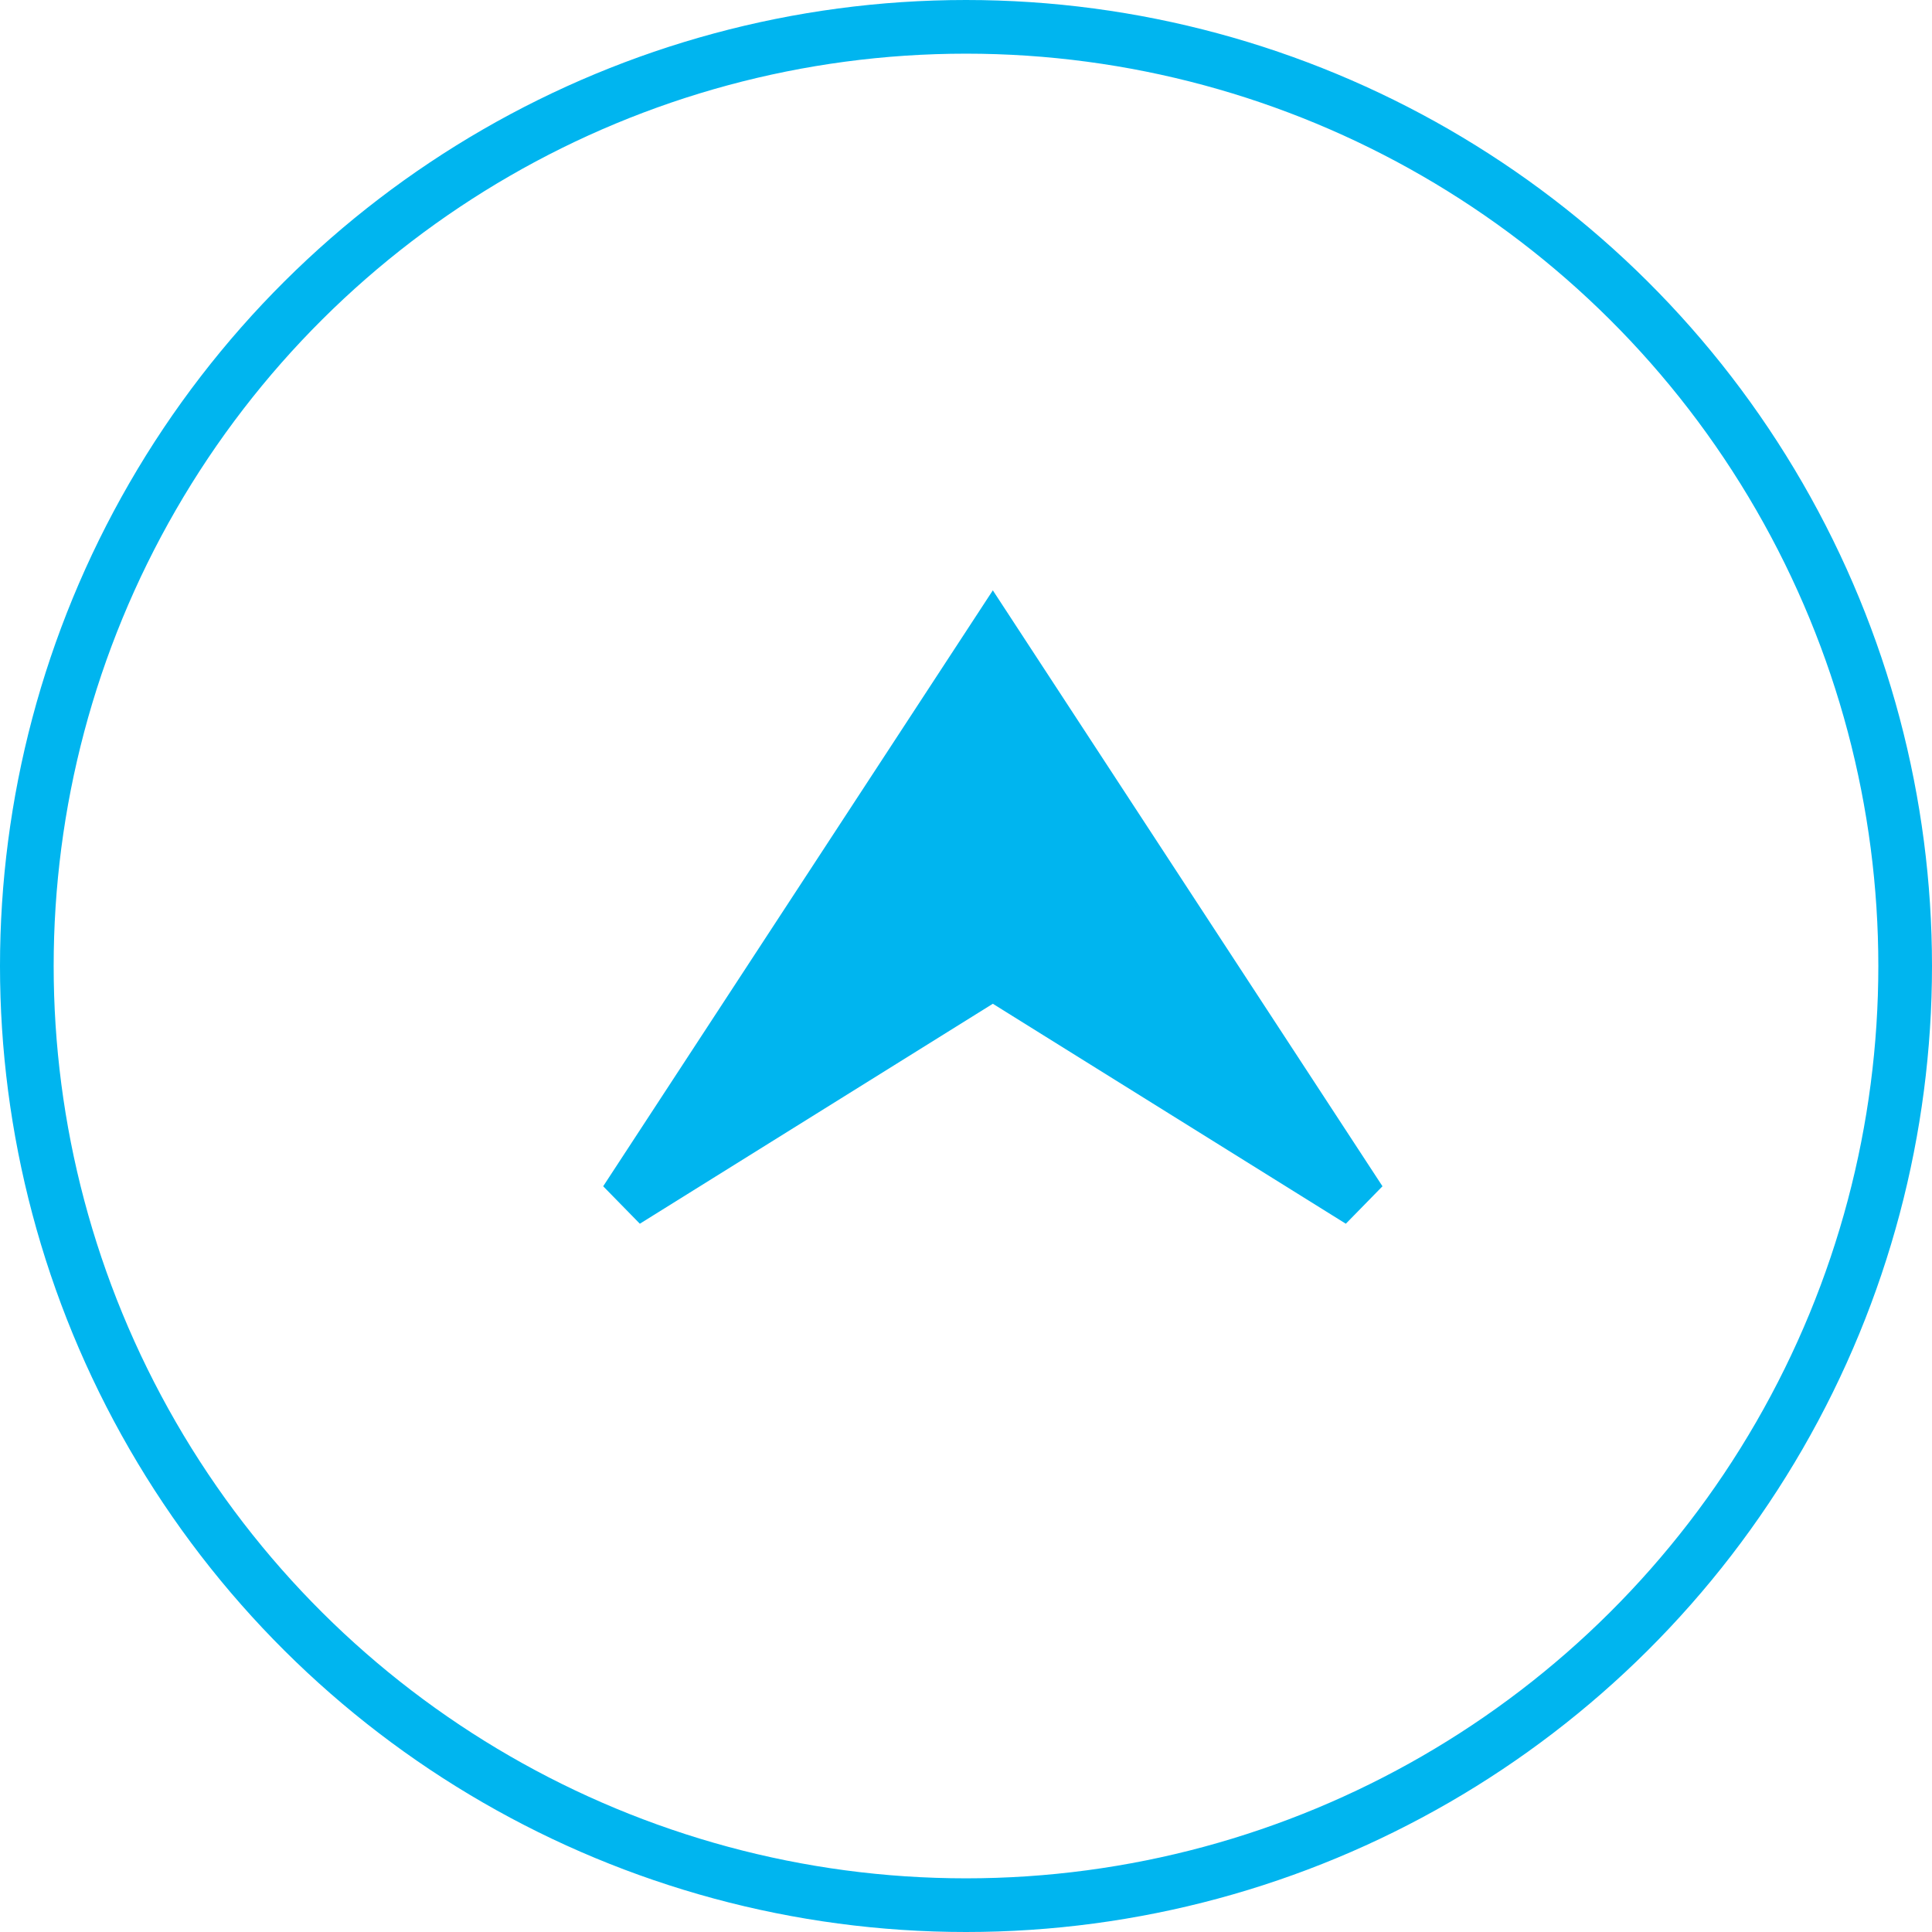
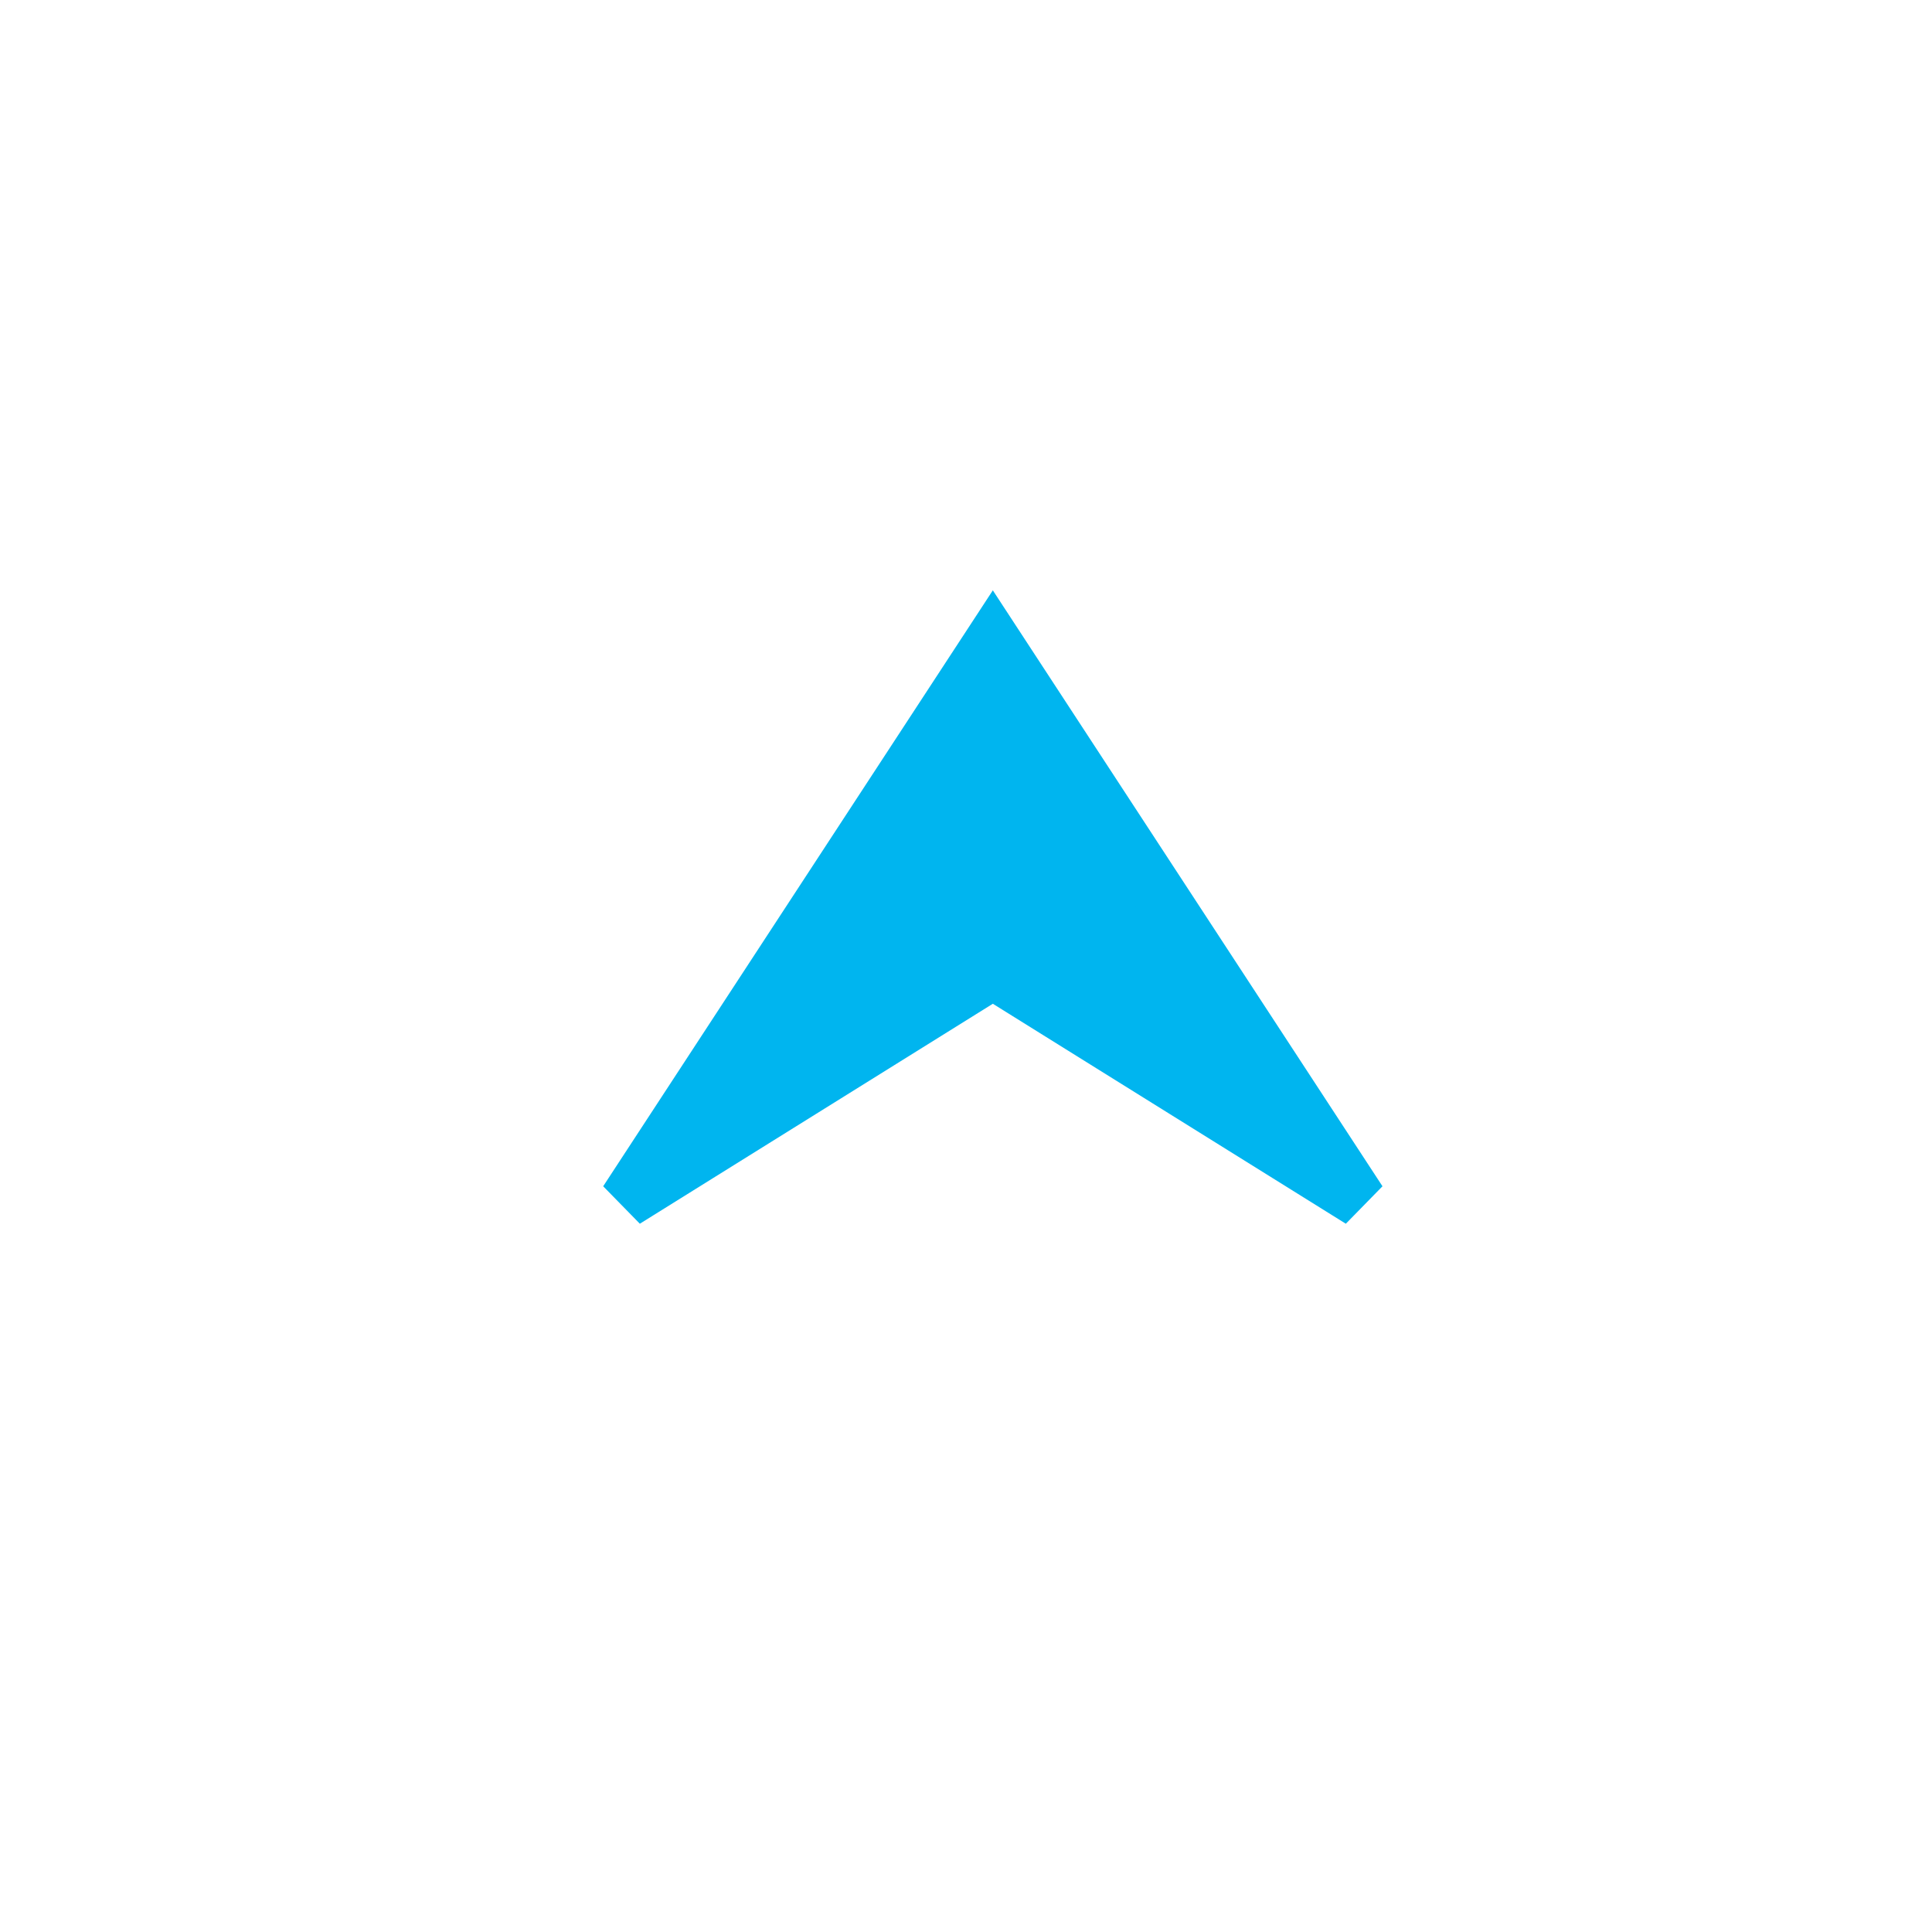
<svg xmlns="http://www.w3.org/2000/svg" width="36" height="36" viewBox="0 0 36 36" fill="none">
-   <circle cx="18" cy="18" r="17.5" transform="rotate(-90 18 18)" stroke="#00B5EF" />
  <path d="M11.658 22.378L18.5 11.914L25.342 22.378L18.764 18.279L18.5 18.115L18.236 18.279L11.658 22.378Z" fill="#00B5EF" stroke="#00B5EF" />
</svg>